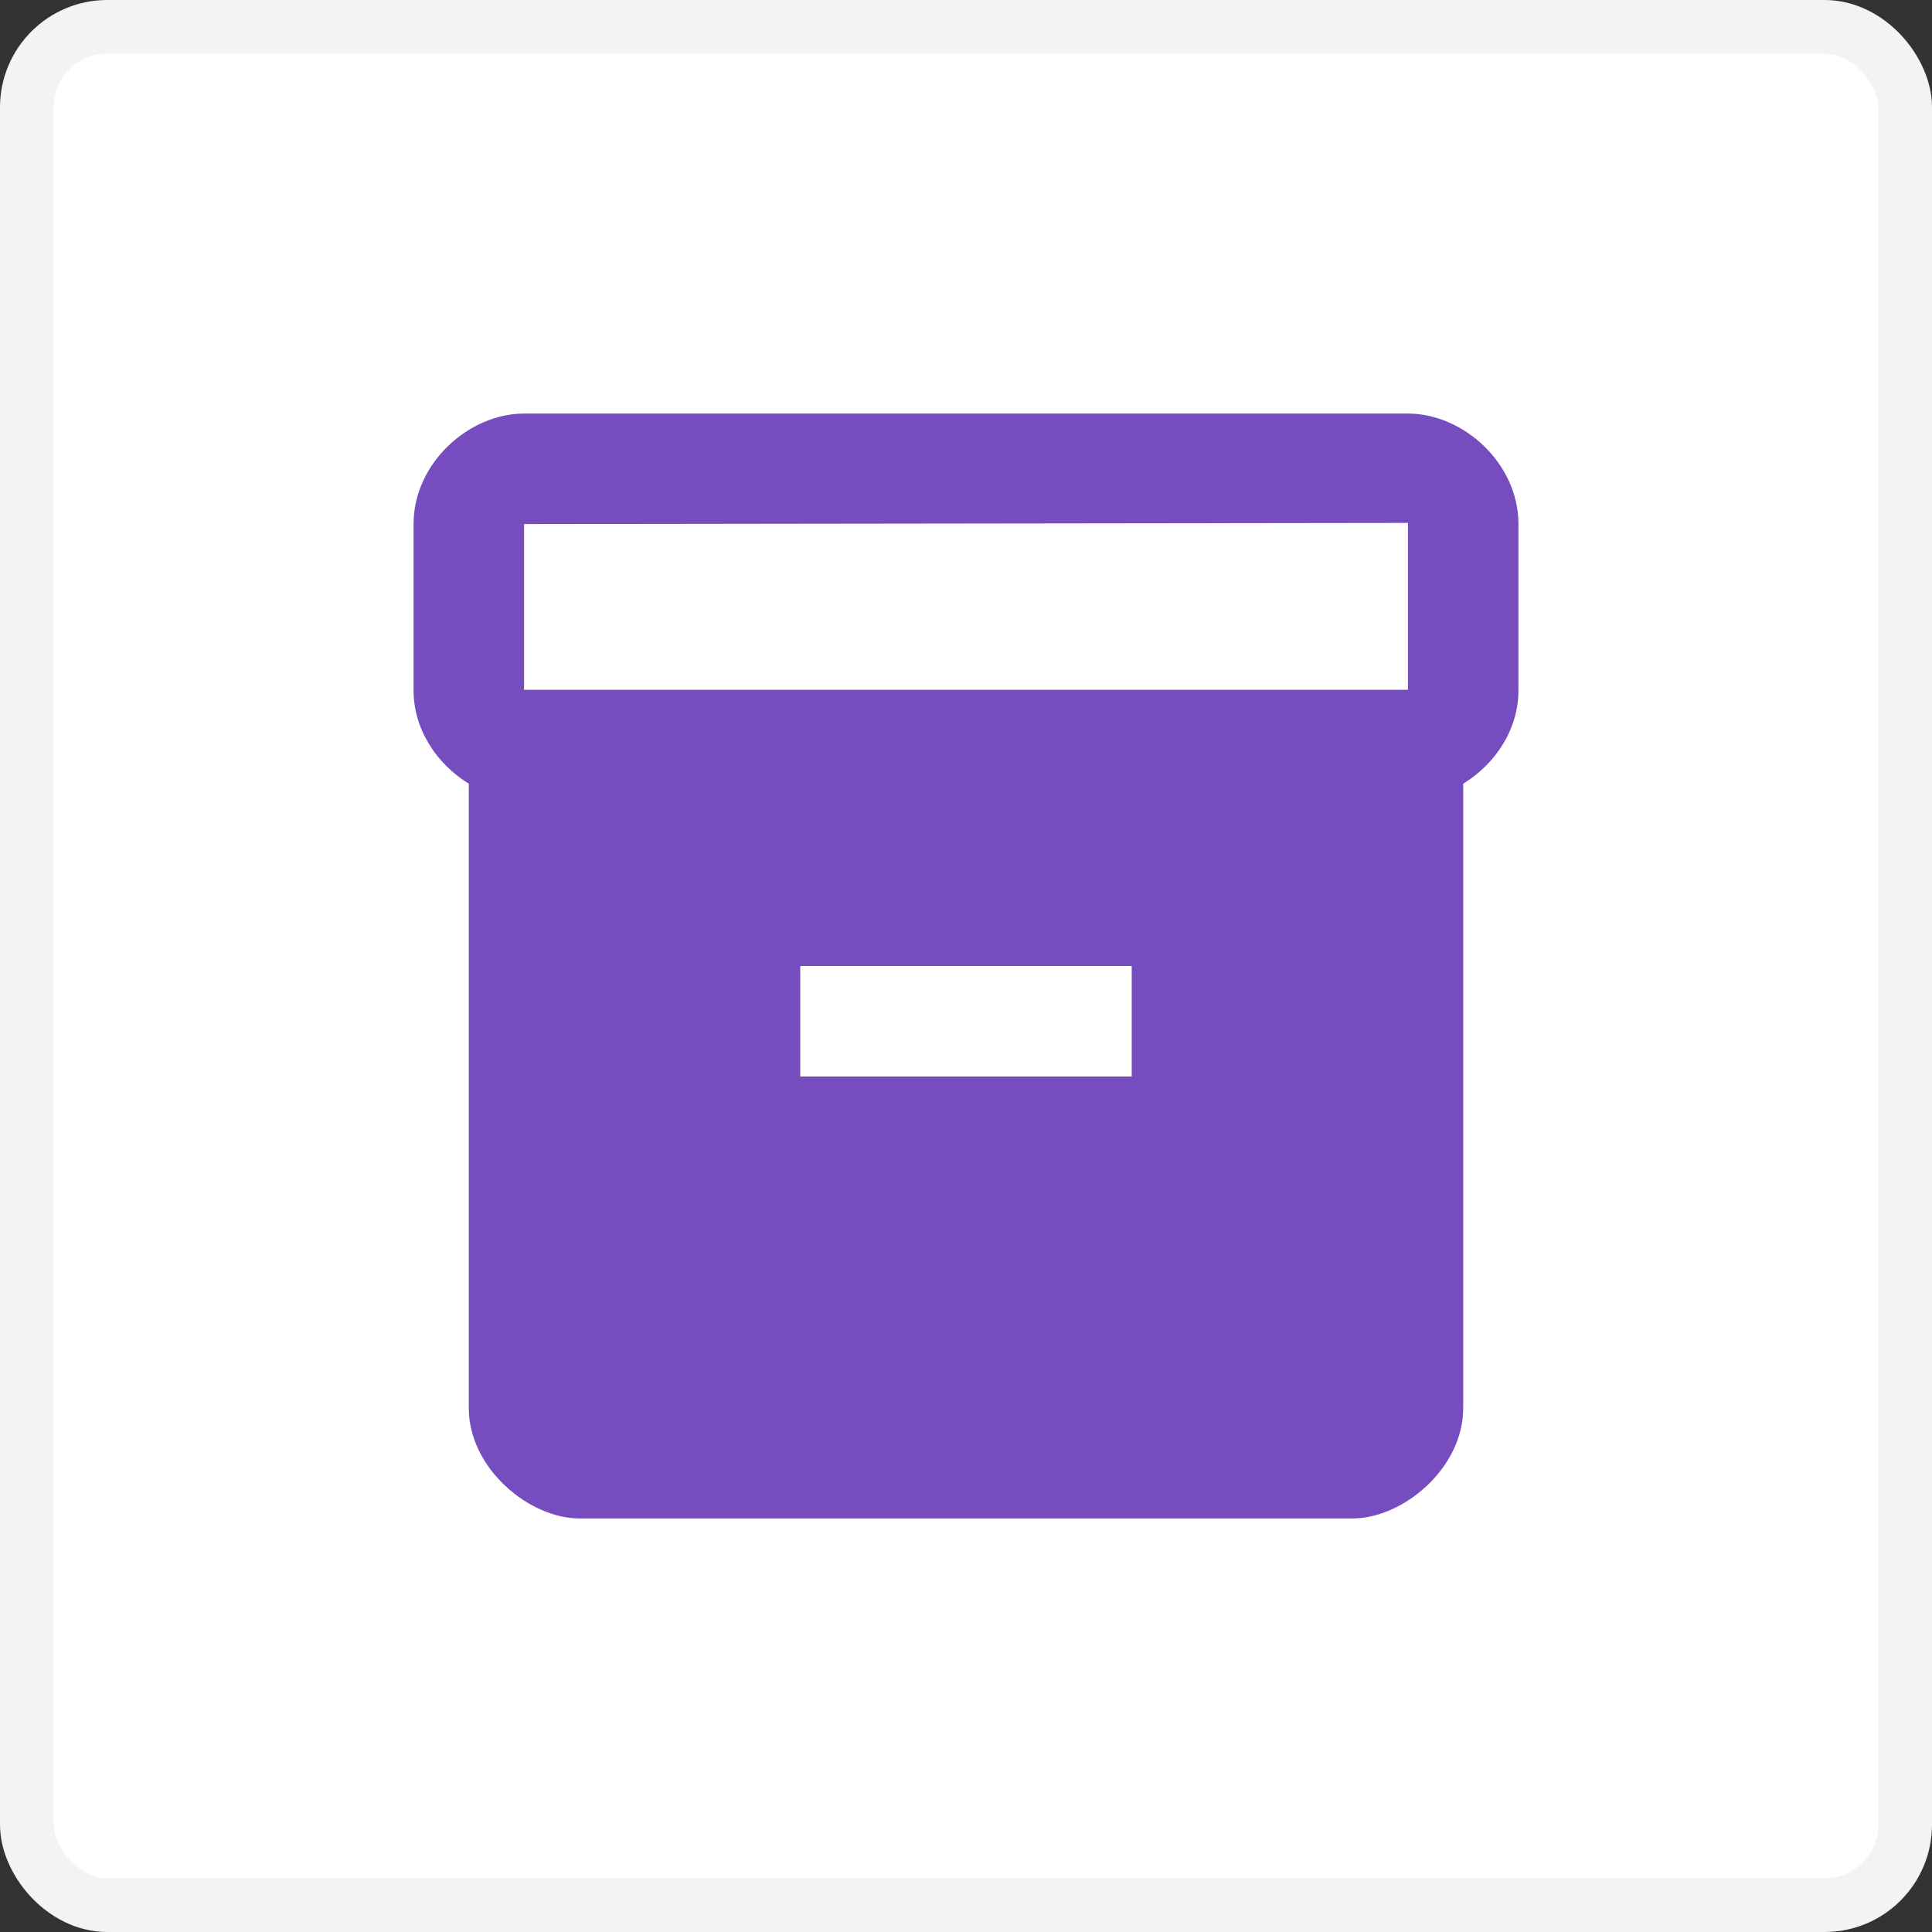
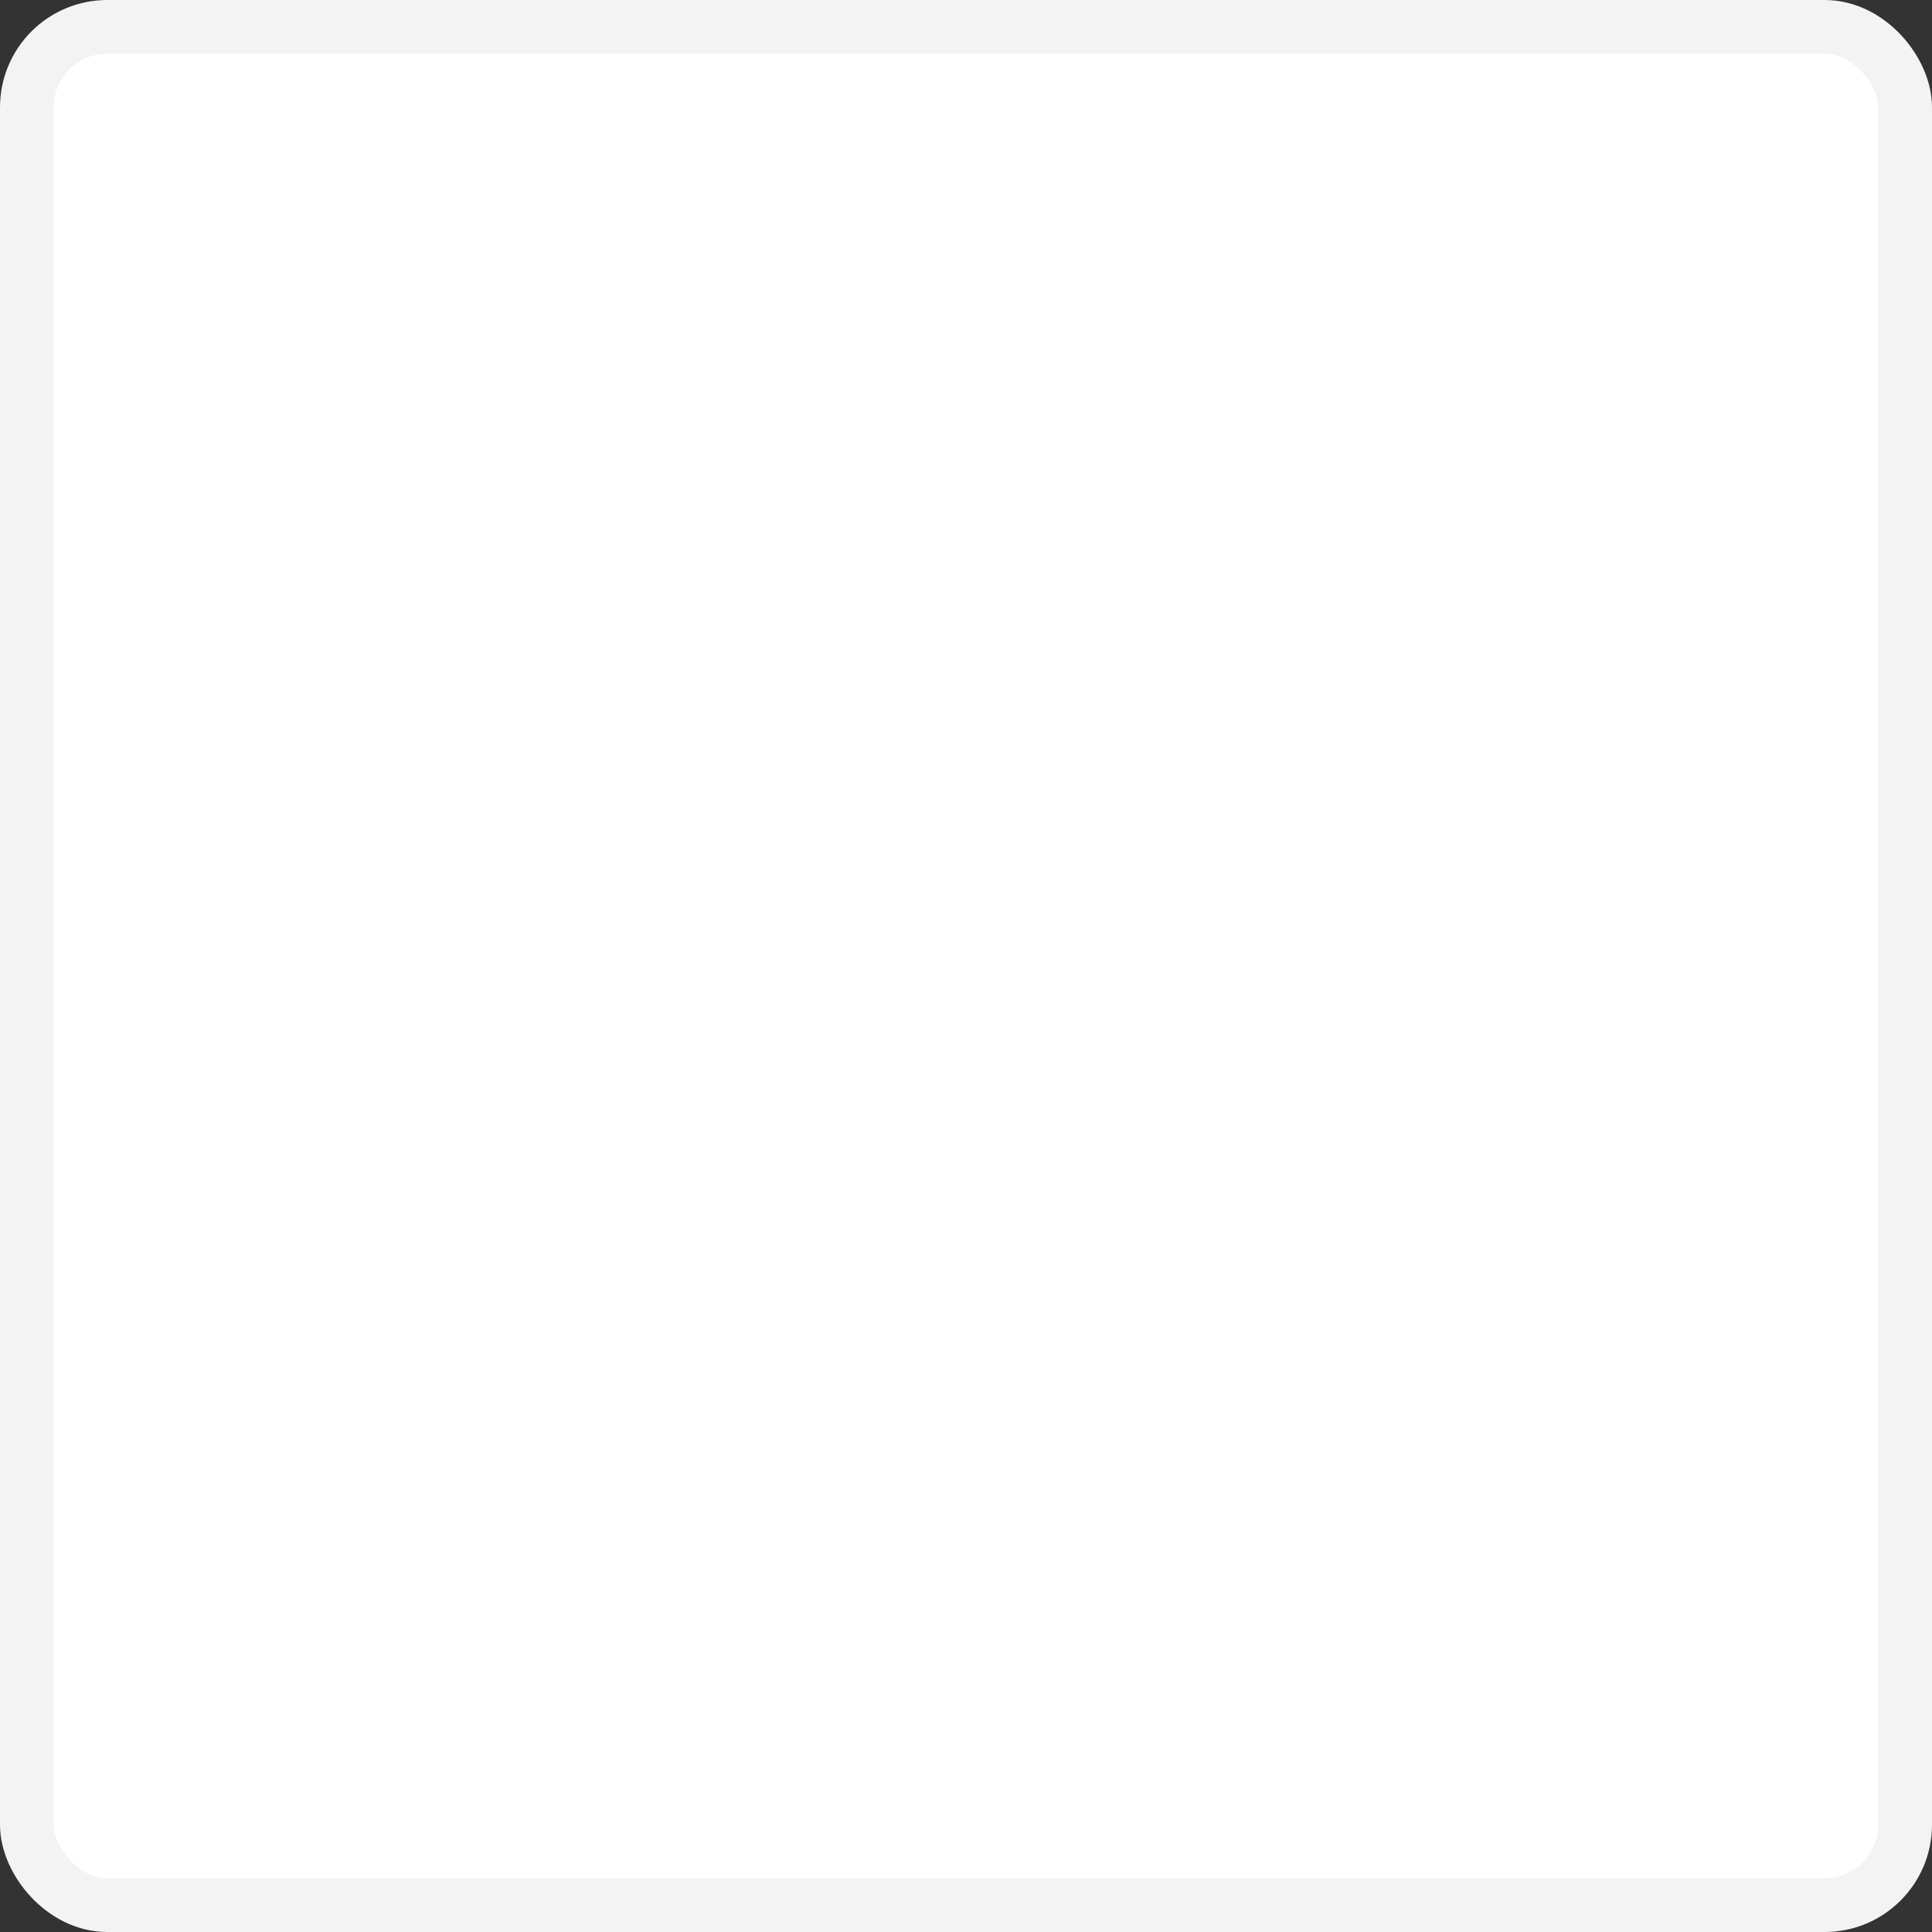
<svg xmlns="http://www.w3.org/2000/svg" width="36" height="36" viewBox="0 0 36 36" fill="none">
  <rect x="0" y="0" width="36" height="36" fill="#333333" stroke="none" />
  <rect x="0.5" y="0.5" width="35" height="35" rx="1.5" fill="white" stroke="#F3F3F3" />
  <g clip-path="url(#clip0_13204_19010)">
-     <path d="M26.235 7.706H9.765C8.735 7.706 7.706 8.632 7.706 9.765V12.863C7.706 13.604 8.149 14.243 8.735 14.603V26.235C8.735 27.368 9.868 28.294 10.794 28.294H25.206C26.133 28.294 27.265 27.368 27.265 26.235V14.603C27.852 14.243 28.294 13.604 28.294 12.863V9.765C28.294 8.632 27.265 7.706 26.235 7.706ZM21.088 20.059H14.912V18H21.088V20.059ZM26.235 12.853H9.765V9.765L26.235 9.744V12.853Z" fill="#754DBE" />
+     <path d="M26.235 7.706H9.765C8.735 7.706 7.706 8.632 7.706 9.765V12.863C7.706 13.604 8.149 14.243 8.735 14.603V26.235C8.735 27.368 9.868 28.294 10.794 28.294H25.206C26.133 28.294 27.265 27.368 27.265 26.235V14.603C27.852 14.243 28.294 13.604 28.294 12.863V9.765C28.294 8.632 27.265 7.706 26.235 7.706ZM21.088 20.059H14.912V18H21.088V20.059ZM26.235 12.853H9.765V9.765V12.853Z" fill="#754DBE" />
  </g>
  <defs>
    <clipPath id="clip0_13204_19010">
-       <rect width="24.706" height="24.706" fill="white" transform="translate(5.647 5.647)" />
-     </clipPath>
+       </clipPath>
  </defs>
</svg>